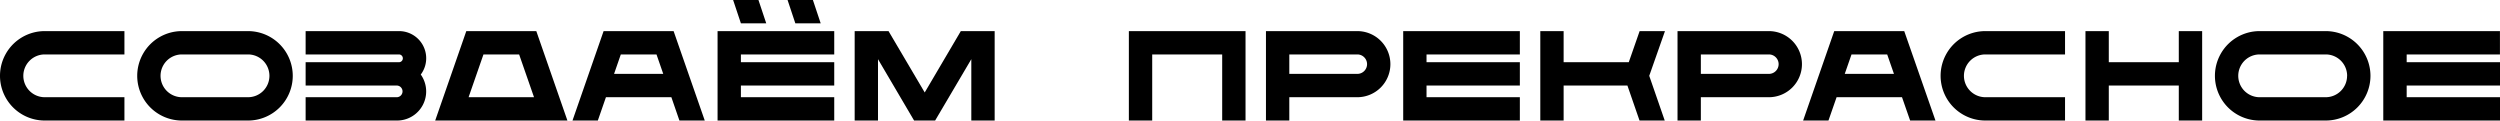
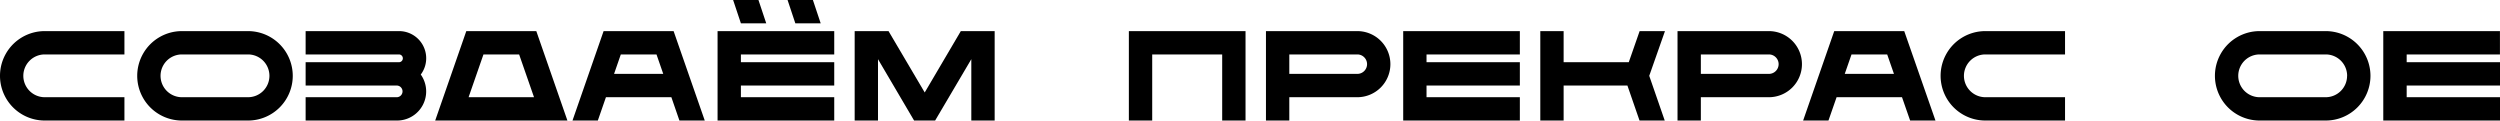
<svg xmlns="http://www.w3.org/2000/svg" width="1381.5" height="66.61" viewBox="0 0 1381.5 66.61">
  <g id="Layer_2" data-name="Layer 2">
    <g id="Layer_1-2" data-name="Layer 1">
      <g>
        <path d="M12.89,41.9A11.84,11.84,0,0,0,24.71,53.72H68.76V66.61H24.71a24.71,24.71,0,0,1,0-49.42H68.76V30.08H24.71A11.84,11.84,0,0,0,12.89,41.9Z" />
        <path d="M161.78,41.9a24.73,24.73,0,0,1-24.71,24.71H100.54a24.71,24.71,0,0,1,0-49.42h36.53A24.74,24.74,0,0,1,161.78,41.9Zm-12.89,0a11.83,11.83,0,0,0-11.82-11.82H100.54a11.82,11.82,0,0,0,0,23.64h36.53A11.83,11.83,0,0,0,148.89,41.9Z" />
        <path d="M232.52,41.19a16.09,16.09,0,0,1-13.13,25.42h-50.5V53.72h50.5a3.23,3.23,0,0,0,0-6.45h-50.5V34.38h51.57a2.15,2.15,0,1,0,0-4.3H168.89V17.19h51.57a15,15,0,0,1,12.06,24Z" />
        <path d="M313.55,66.61H240.49l17.19-49.42h38.68ZM295.1,53.72l-8.23-23.64H267.16l-8.22,23.64Z" />
        <path d="M389.45,66.61h-14L371,53.72H334.84l-4.48,12.89h-14l17.19-49.42h38.68ZM366.51,40.83l-3.73-10.75H343.06l-3.73,10.75Z" />
        <path d="M409.42,30.08v4.3H461V47.27H409.42v6.45H461V66.61H396.53V17.19H461V30.08Zm0-17.19L405.12,0h14l4.3,12.89Zm30.08,0L435.21,0h14l4.3,12.89Z" />
        <path d="M549.65,17.19V66.61h-12.9V32.7l-20,33.91H505.13L485.18,32.7V66.61H472.29V17.19H491L511,51.1l19.95-33.91Z" />
        <path d="M688.28,17.19V66.61h-12.9V30.08H636.71V66.61h-12.9V17.19Z" />
        <path d="M768.33,35.46a18.28,18.28,0,0,1-18.26,18.26h-37.6V66.61h-12.9V17.19h50.5A18.28,18.28,0,0,1,768.33,35.46Zm-12.89,0a5.38,5.38,0,0,0-5.37-5.38h-37.6V40.83h37.6A5.38,5.38,0,0,0,755.44,35.46Z" />
        <path d="M788.3,30.08v4.3h51.57V47.27H788.3v6.45h51.57V66.61H775.41V17.19h64.46V30.08Z" />
        <path d="M911.37,41.9l8.56,24.71H906l-6.69-19.34H864.06V66.61H851.17V17.19h12.89V34.38h36l6-17.19h14Z" />
        <path d="M995.76,35.46A18.28,18.28,0,0,1,977.5,53.72H939.89V66.61H927V17.19h50.5A18.28,18.28,0,0,1,995.76,35.46Zm-12.89,0a5.38,5.38,0,0,0-5.37-5.38H939.89V40.83H977.5A5.38,5.38,0,0,0,982.87,35.46Z" />
        <path d="M1069.54,66.61h-14l-4.49-12.89h-36.15l-4.49,12.89h-14l17.19-49.42h38.68ZM1046.6,40.83l-3.74-10.75h-19.71l-3.74,10.75Z" />
        <path d="M1085.27,41.9a11.84,11.84,0,0,0,11.82,11.82h44.05V66.61h-44.05a24.71,24.71,0,1,1,0-49.42h44.05V30.08h-44.05A11.84,11.84,0,0,0,1085.27,41.9Z" />
-         <path d="M1216.91,17.19V66.61H1204V47.27h-38.68V66.61h-12.89V17.19h12.89V34.38H1204V17.19Z" />
        <path d="M1309.92,41.9a24.73,24.73,0,0,1-24.71,24.71h-36.53a24.71,24.71,0,0,1,0-49.42h36.53A24.74,24.74,0,0,1,1309.92,41.9Zm-12.89,0a11.83,11.83,0,0,0-11.82-11.82h-36.53a11.82,11.82,0,0,0,0,23.64h36.53A11.83,11.83,0,0,0,1297,41.9Z" />
        <path d="M1329.93,30.08v4.3h51.57V47.27h-51.57v6.45h51.57V66.61H1317V17.19h64.47V30.08Z" />
      </g>
    </g>
  </g>
</svg>